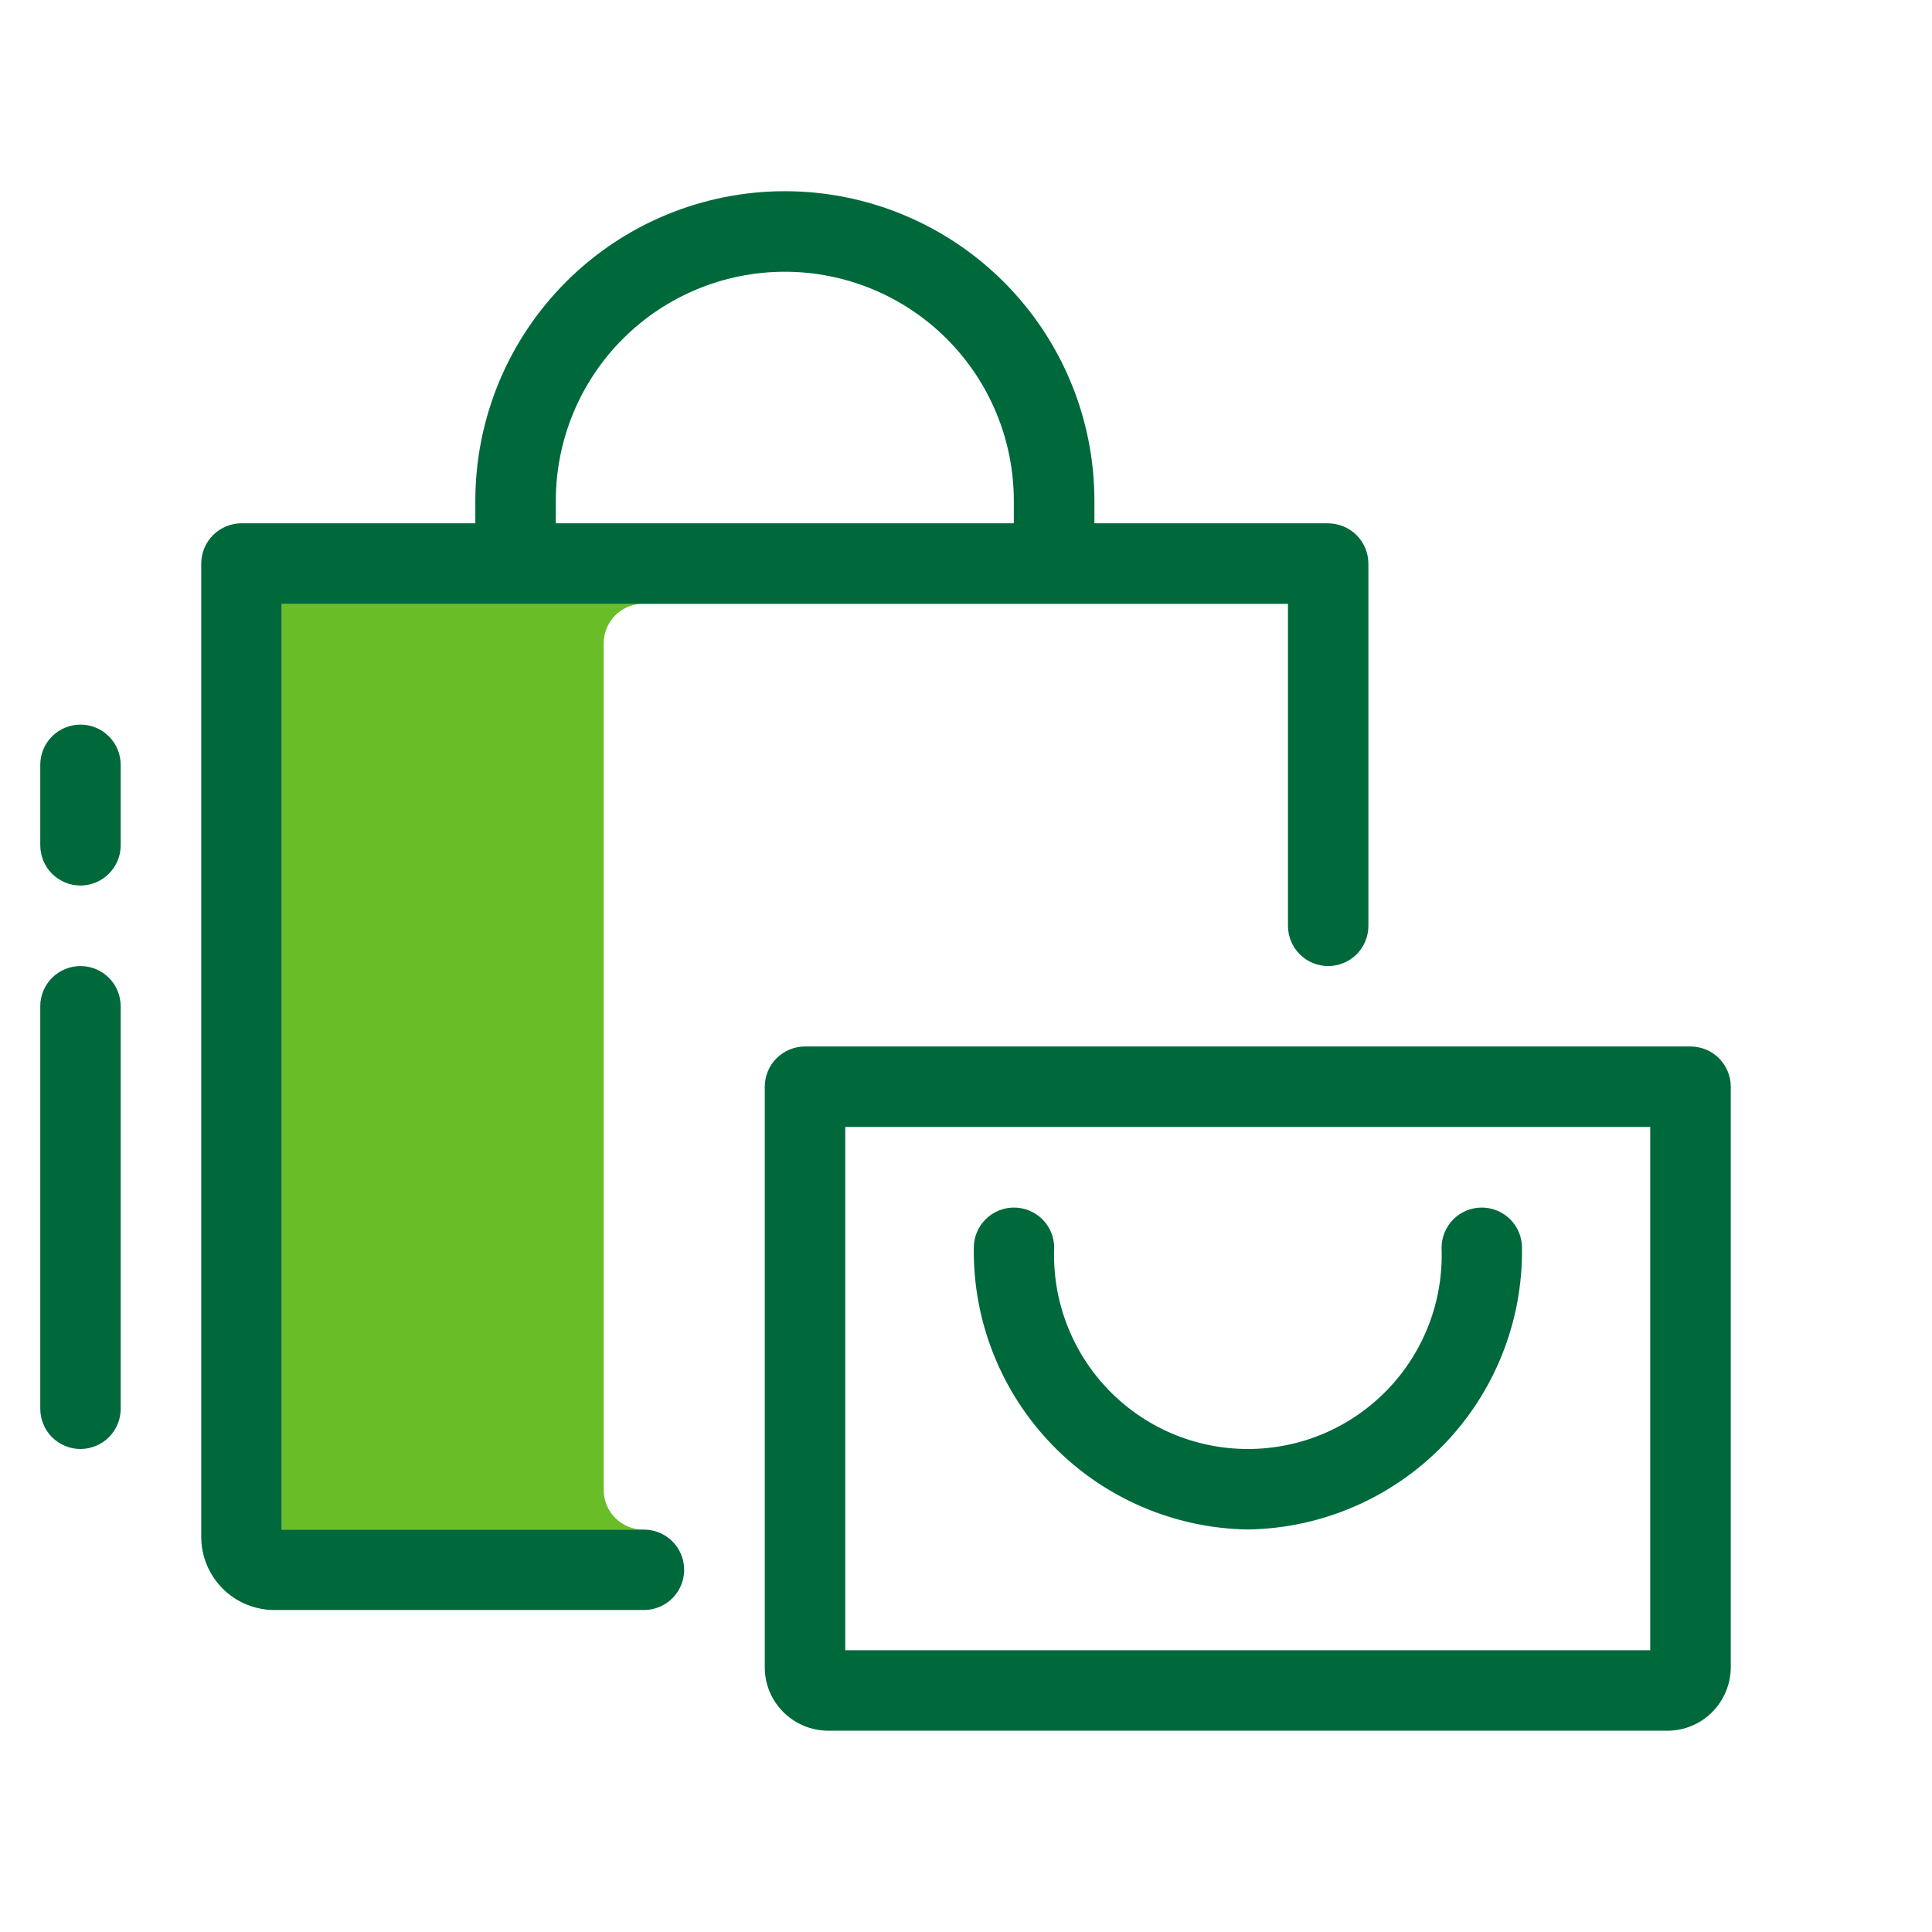
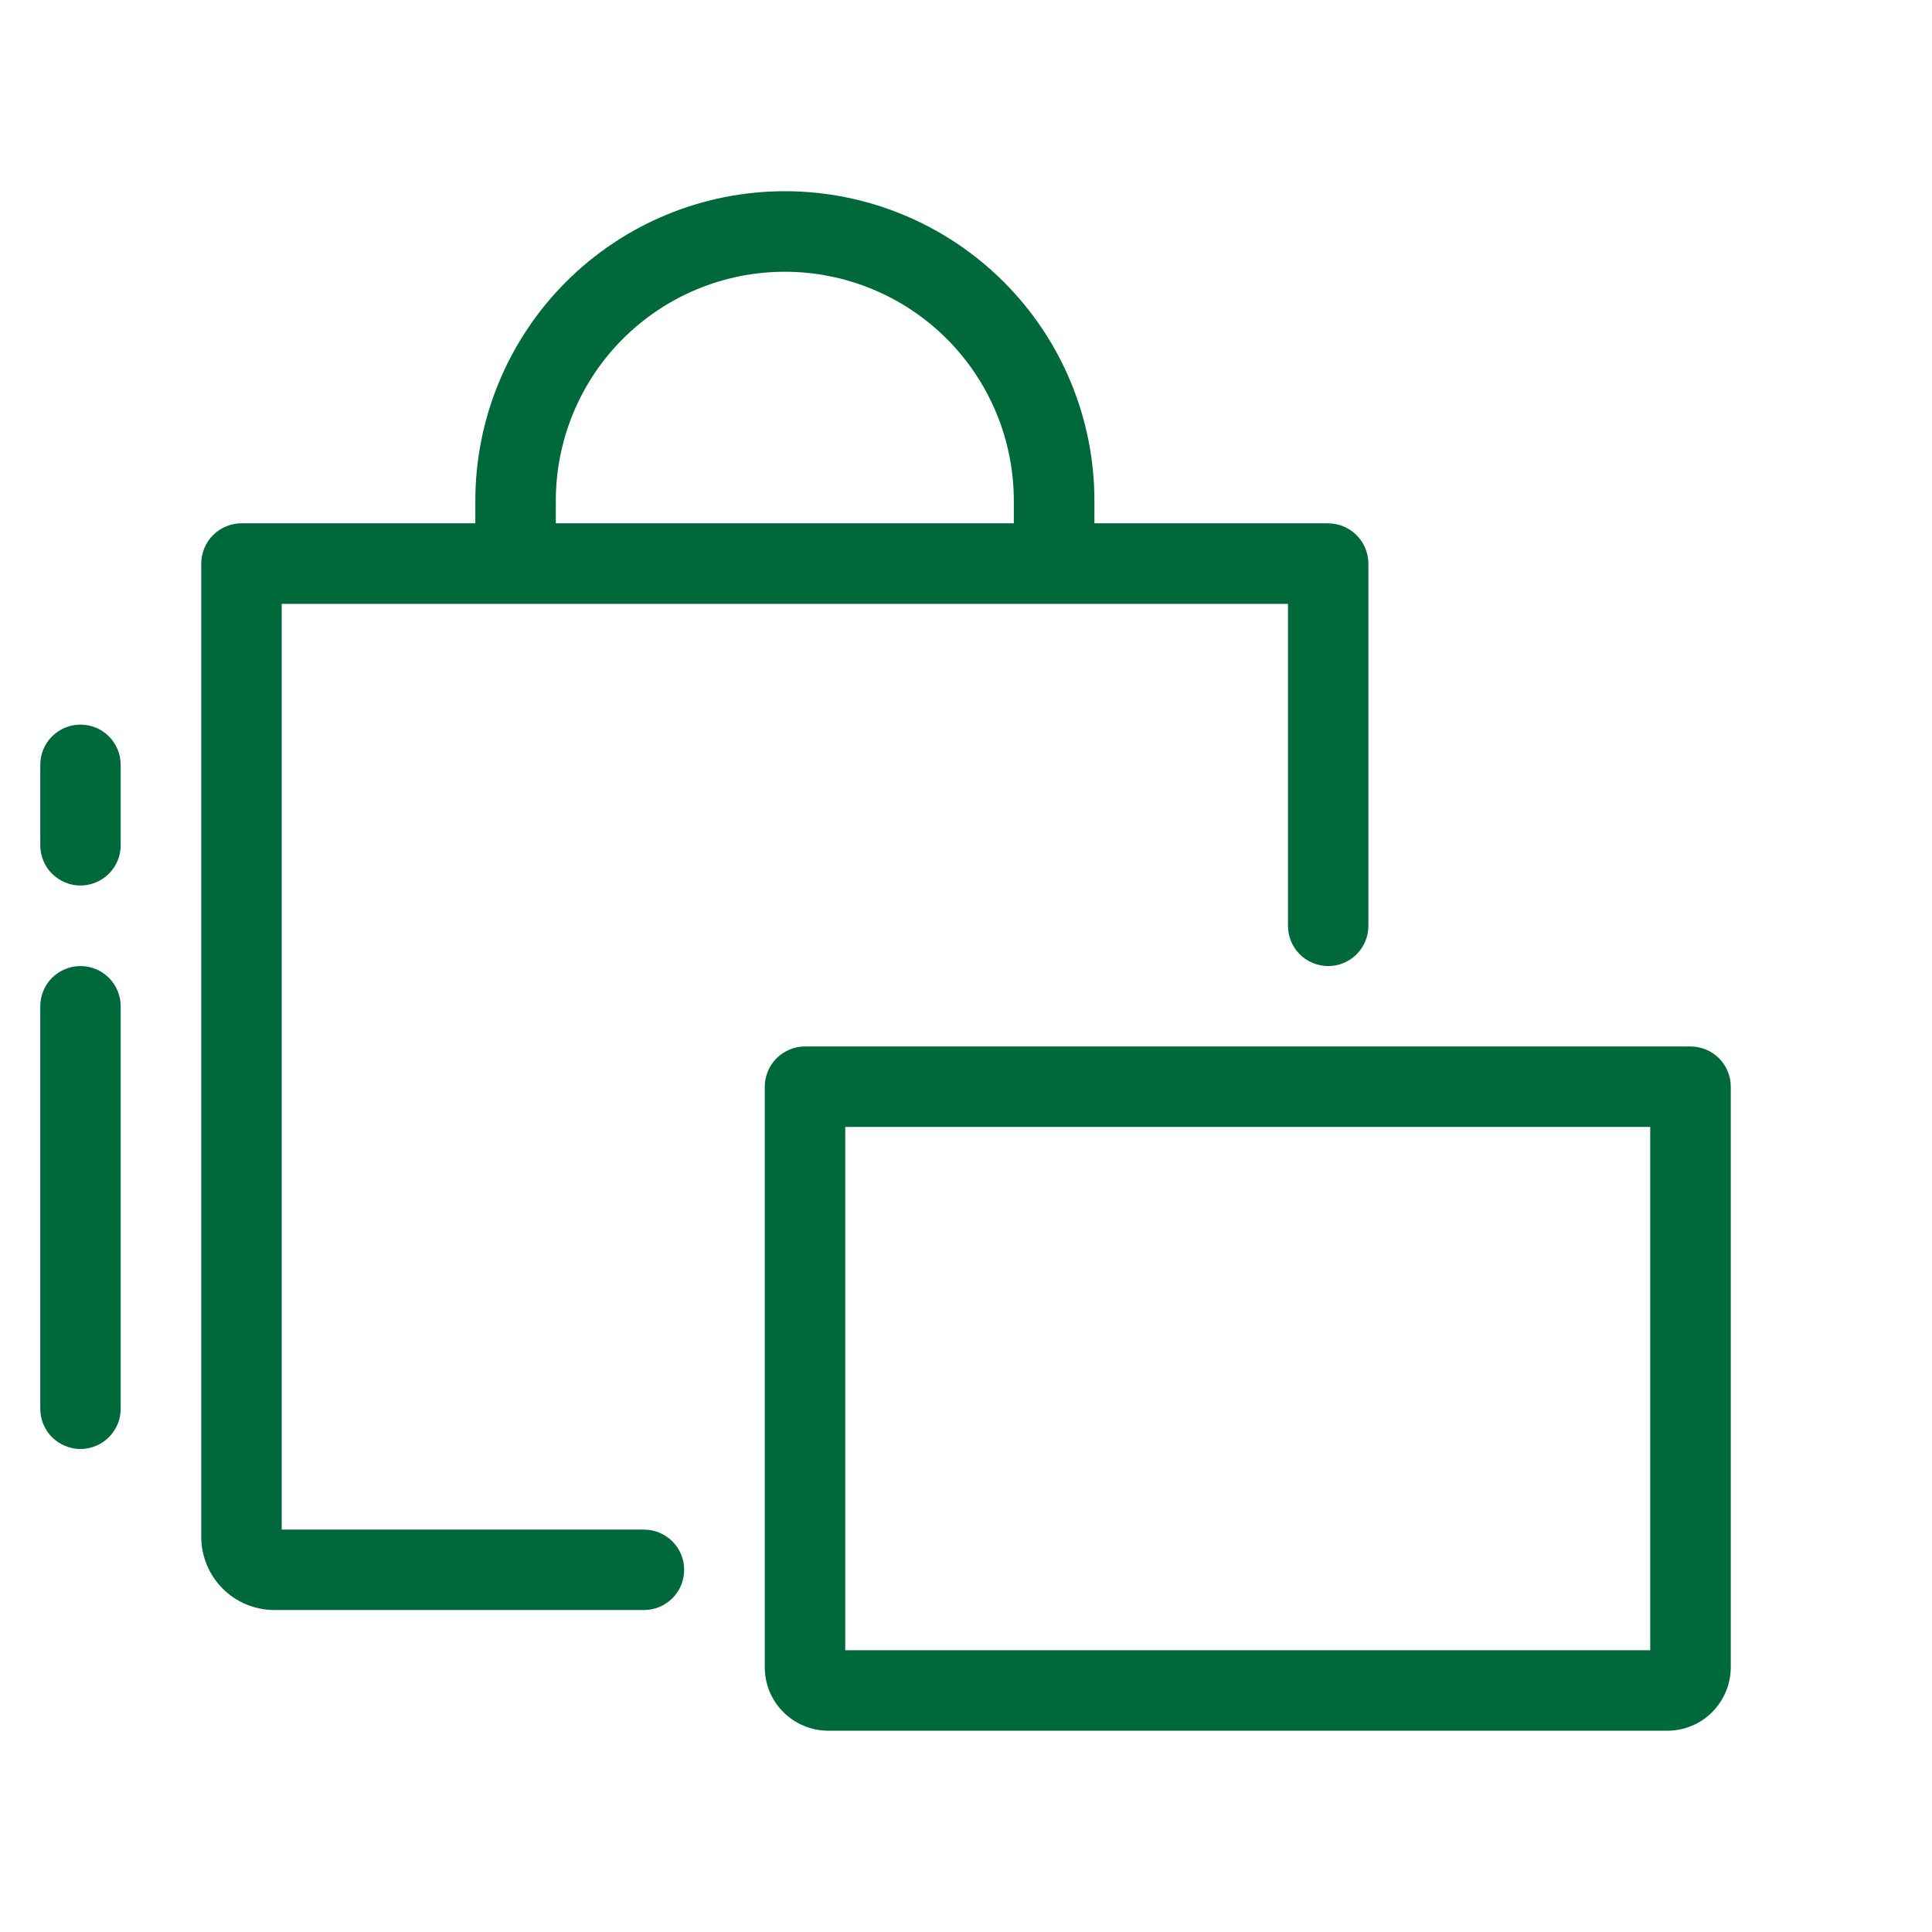
<svg xmlns="http://www.w3.org/2000/svg" version="1.1" width="32" height="32" viewBox="0 0 32 32">
  <title>lug_compras_bi_48px</title>
-   <path fill="#69be28" d="M10.653 25.333h-5.987v-15.333h5.987c-0.173 0-0.339 0.069-0.462 0.192s-0.191 0.288-0.192 0.462v14.027c0 0.173 0.069 0.339 0.192 0.462s0.288 0.191 0.462 0.192z" />
  <path fill="#00693c" d="M22 8.667h-3.873v-0.373c0-1.36-0.54-2.664-1.502-3.625s-2.265-1.502-3.625-1.502-2.664 0.54-3.625 1.502c-0.961 0.961-1.502 2.265-1.502 3.625v0.373h-3.873c-0.177 0.001-0.346 0.071-0.471 0.196s-0.195 0.294-0.196 0.471v16.12c0 0.322 0.128 0.63 0.355 0.858s0.536 0.355 0.858 0.355h6.12c0.177 0 0.346-0.070 0.471-0.195s0.195-0.295 0.195-0.471c0-0.177-0.070-0.346-0.195-0.471s-0.295-0.195-0.471-0.195h-6v-15.333h16.667v5.333c0 0.177 0.070 0.346 0.195 0.471s0.295 0.195 0.471 0.195c0.177 0 0.346-0.070 0.471-0.195s0.195-0.295 0.195-0.471v-6c-0.001-0.177-0.071-0.346-0.196-0.471s-0.294-0.195-0.471-0.196zM16.793 8.667h-7.587v-0.373c0-1.006 0.4-1.971 1.111-2.682s1.676-1.111 2.682-1.111 1.971 0.4 2.682 1.111c0.711 0.711 1.111 1.676 1.111 2.682v0.373z" />
  <path fill="#00693c" d="M28 17.333h-14.667c-0.088-0-0.174 0.017-0.255 0.051s-0.154 0.083-0.216 0.144c-0.062 0.062-0.111 0.135-0.144 0.216s-0.051 0.168-0.051 0.255v9.618c0 0.278 0.111 0.545 0.308 0.741s0.463 0.307 0.741 0.308h13.902c0.278-0 0.545-0.111 0.741-0.308s0.307-0.463 0.308-0.741v-9.618c0-0.088-0.017-0.174-0.051-0.255s-0.083-0.154-0.144-0.216c-0.062-0.062-0.135-0.111-0.216-0.144s-0.168-0.051-0.255-0.051zM27.333 27.333h-13.333v-8.667h13.333v8.667z" />
-   <path fill="#00693c" d="M20.667 25.333c1.221-0.018 2.384-0.52 3.236-1.394s1.321-2.052 1.306-3.272c0-0.177-0.070-0.346-0.195-0.471s-0.295-0.195-0.471-0.195c-0.177 0-0.346 0.070-0.471 0.195s-0.195 0.295-0.195 0.471c0.016 0.432-0.054 0.862-0.208 1.266s-0.388 0.772-0.687 1.083c-0.3 0.311-0.659 0.559-1.056 0.728s-0.825 0.256-1.257 0.256c-0.432 0-0.859-0.087-1.257-0.256s-0.757-0.417-1.056-0.728c-0.3-0.311-0.533-0.68-0.687-1.083s-0.225-0.834-0.208-1.266c0-0.177-0.070-0.346-0.195-0.471s-0.295-0.195-0.471-0.195c-0.177 0-0.346 0.070-0.471 0.195s-0.195 0.295-0.195 0.471c-0.015 1.221 0.455 2.397 1.306 3.272s2.015 1.376 3.236 1.394z" />
  <path fill="#00693c" d="M1.333 24c-0.088 0-0.174-0.017-0.255-0.051s-0.154-0.083-0.216-0.144c-0.062-0.062-0.111-0.135-0.144-0.216s-0.051-0.168-0.051-0.255v-6.667c0-0.177 0.070-0.346 0.195-0.471s0.295-0.195 0.471-0.195c0.177 0 0.346 0.070 0.471 0.195s0.195 0.295 0.195 0.471v6.667c0 0.088-0.017 0.174-0.051 0.255s-0.083 0.154-0.145 0.216c-0.062 0.062-0.135 0.111-0.216 0.144s-0.168 0.051-0.255 0.051zM1.333 14.667c-0.088 0-0.174-0.017-0.255-0.051s-0.154-0.083-0.216-0.144c-0.062-0.062-0.111-0.135-0.144-0.216s-0.051-0.168-0.051-0.255v-1.333c0-0.177 0.070-0.346 0.195-0.471s0.295-0.195 0.471-0.195c0.177 0 0.346 0.070 0.471 0.195s0.195 0.295 0.195 0.471v1.333c0 0.088-0.017 0.174-0.051 0.255s-0.083 0.154-0.145 0.216c-0.062 0.062-0.135 0.111-0.216 0.144s-0.168 0.051-0.255 0.051z" />
</svg>